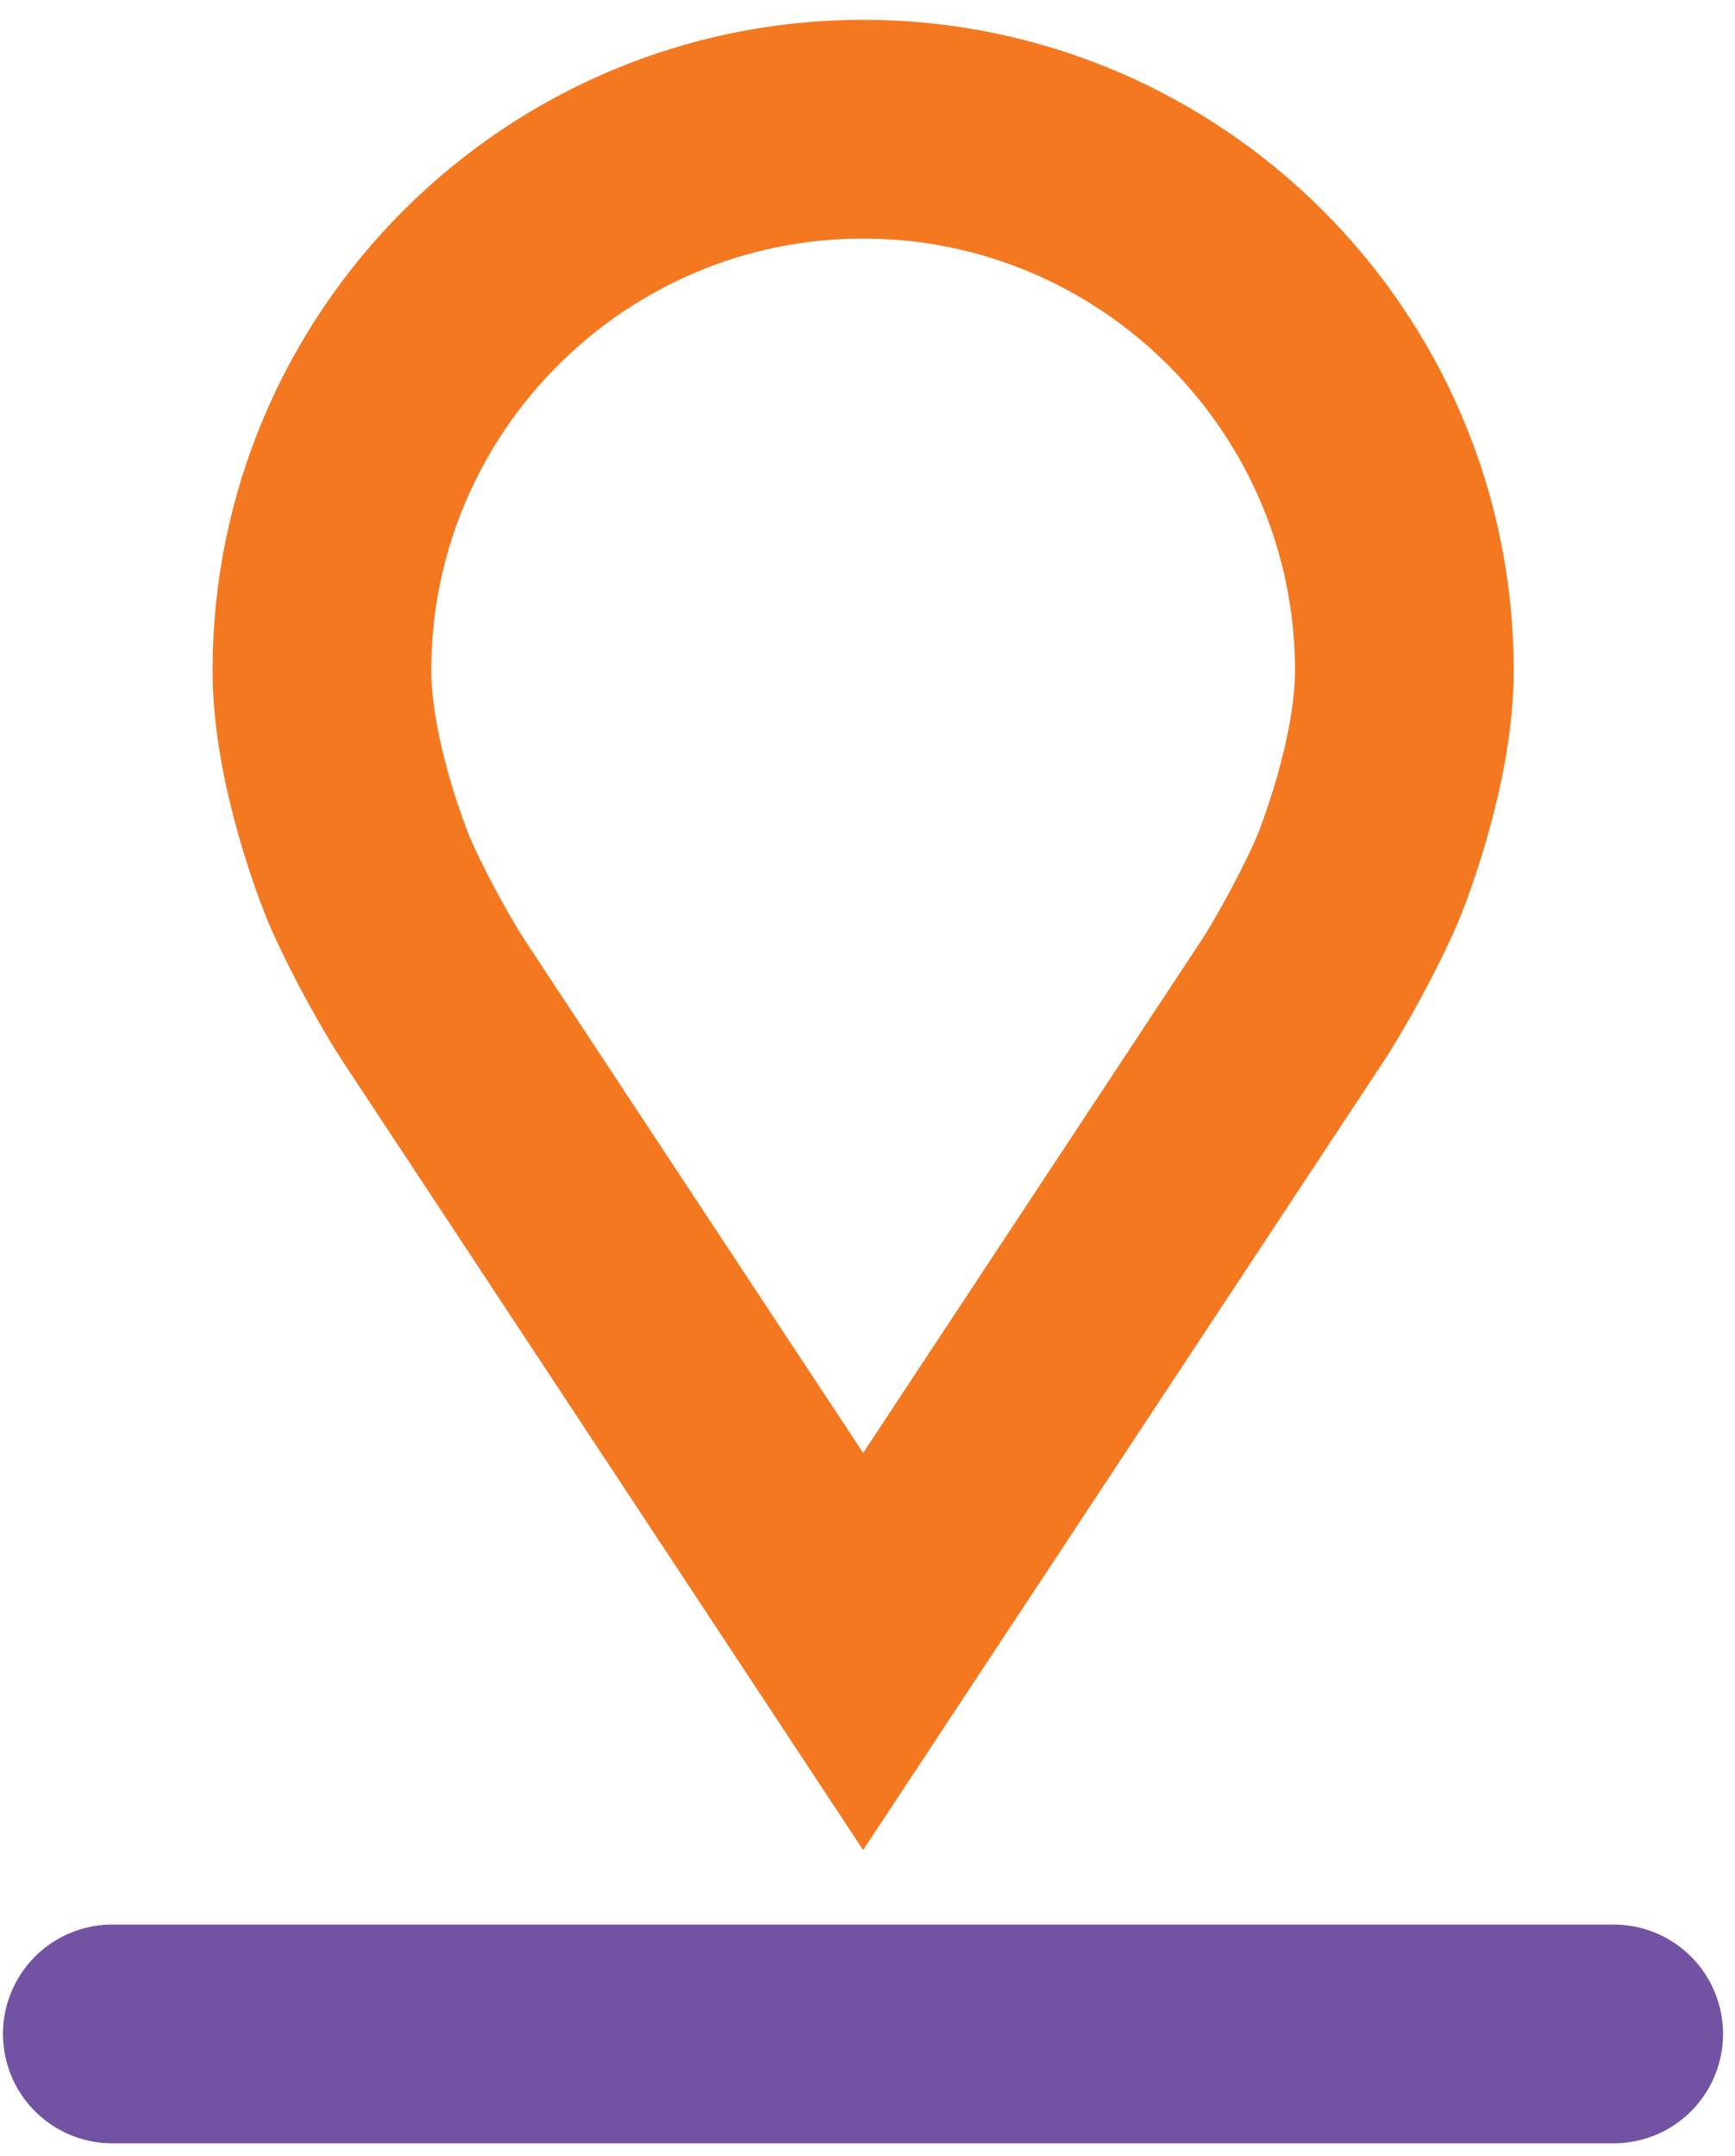
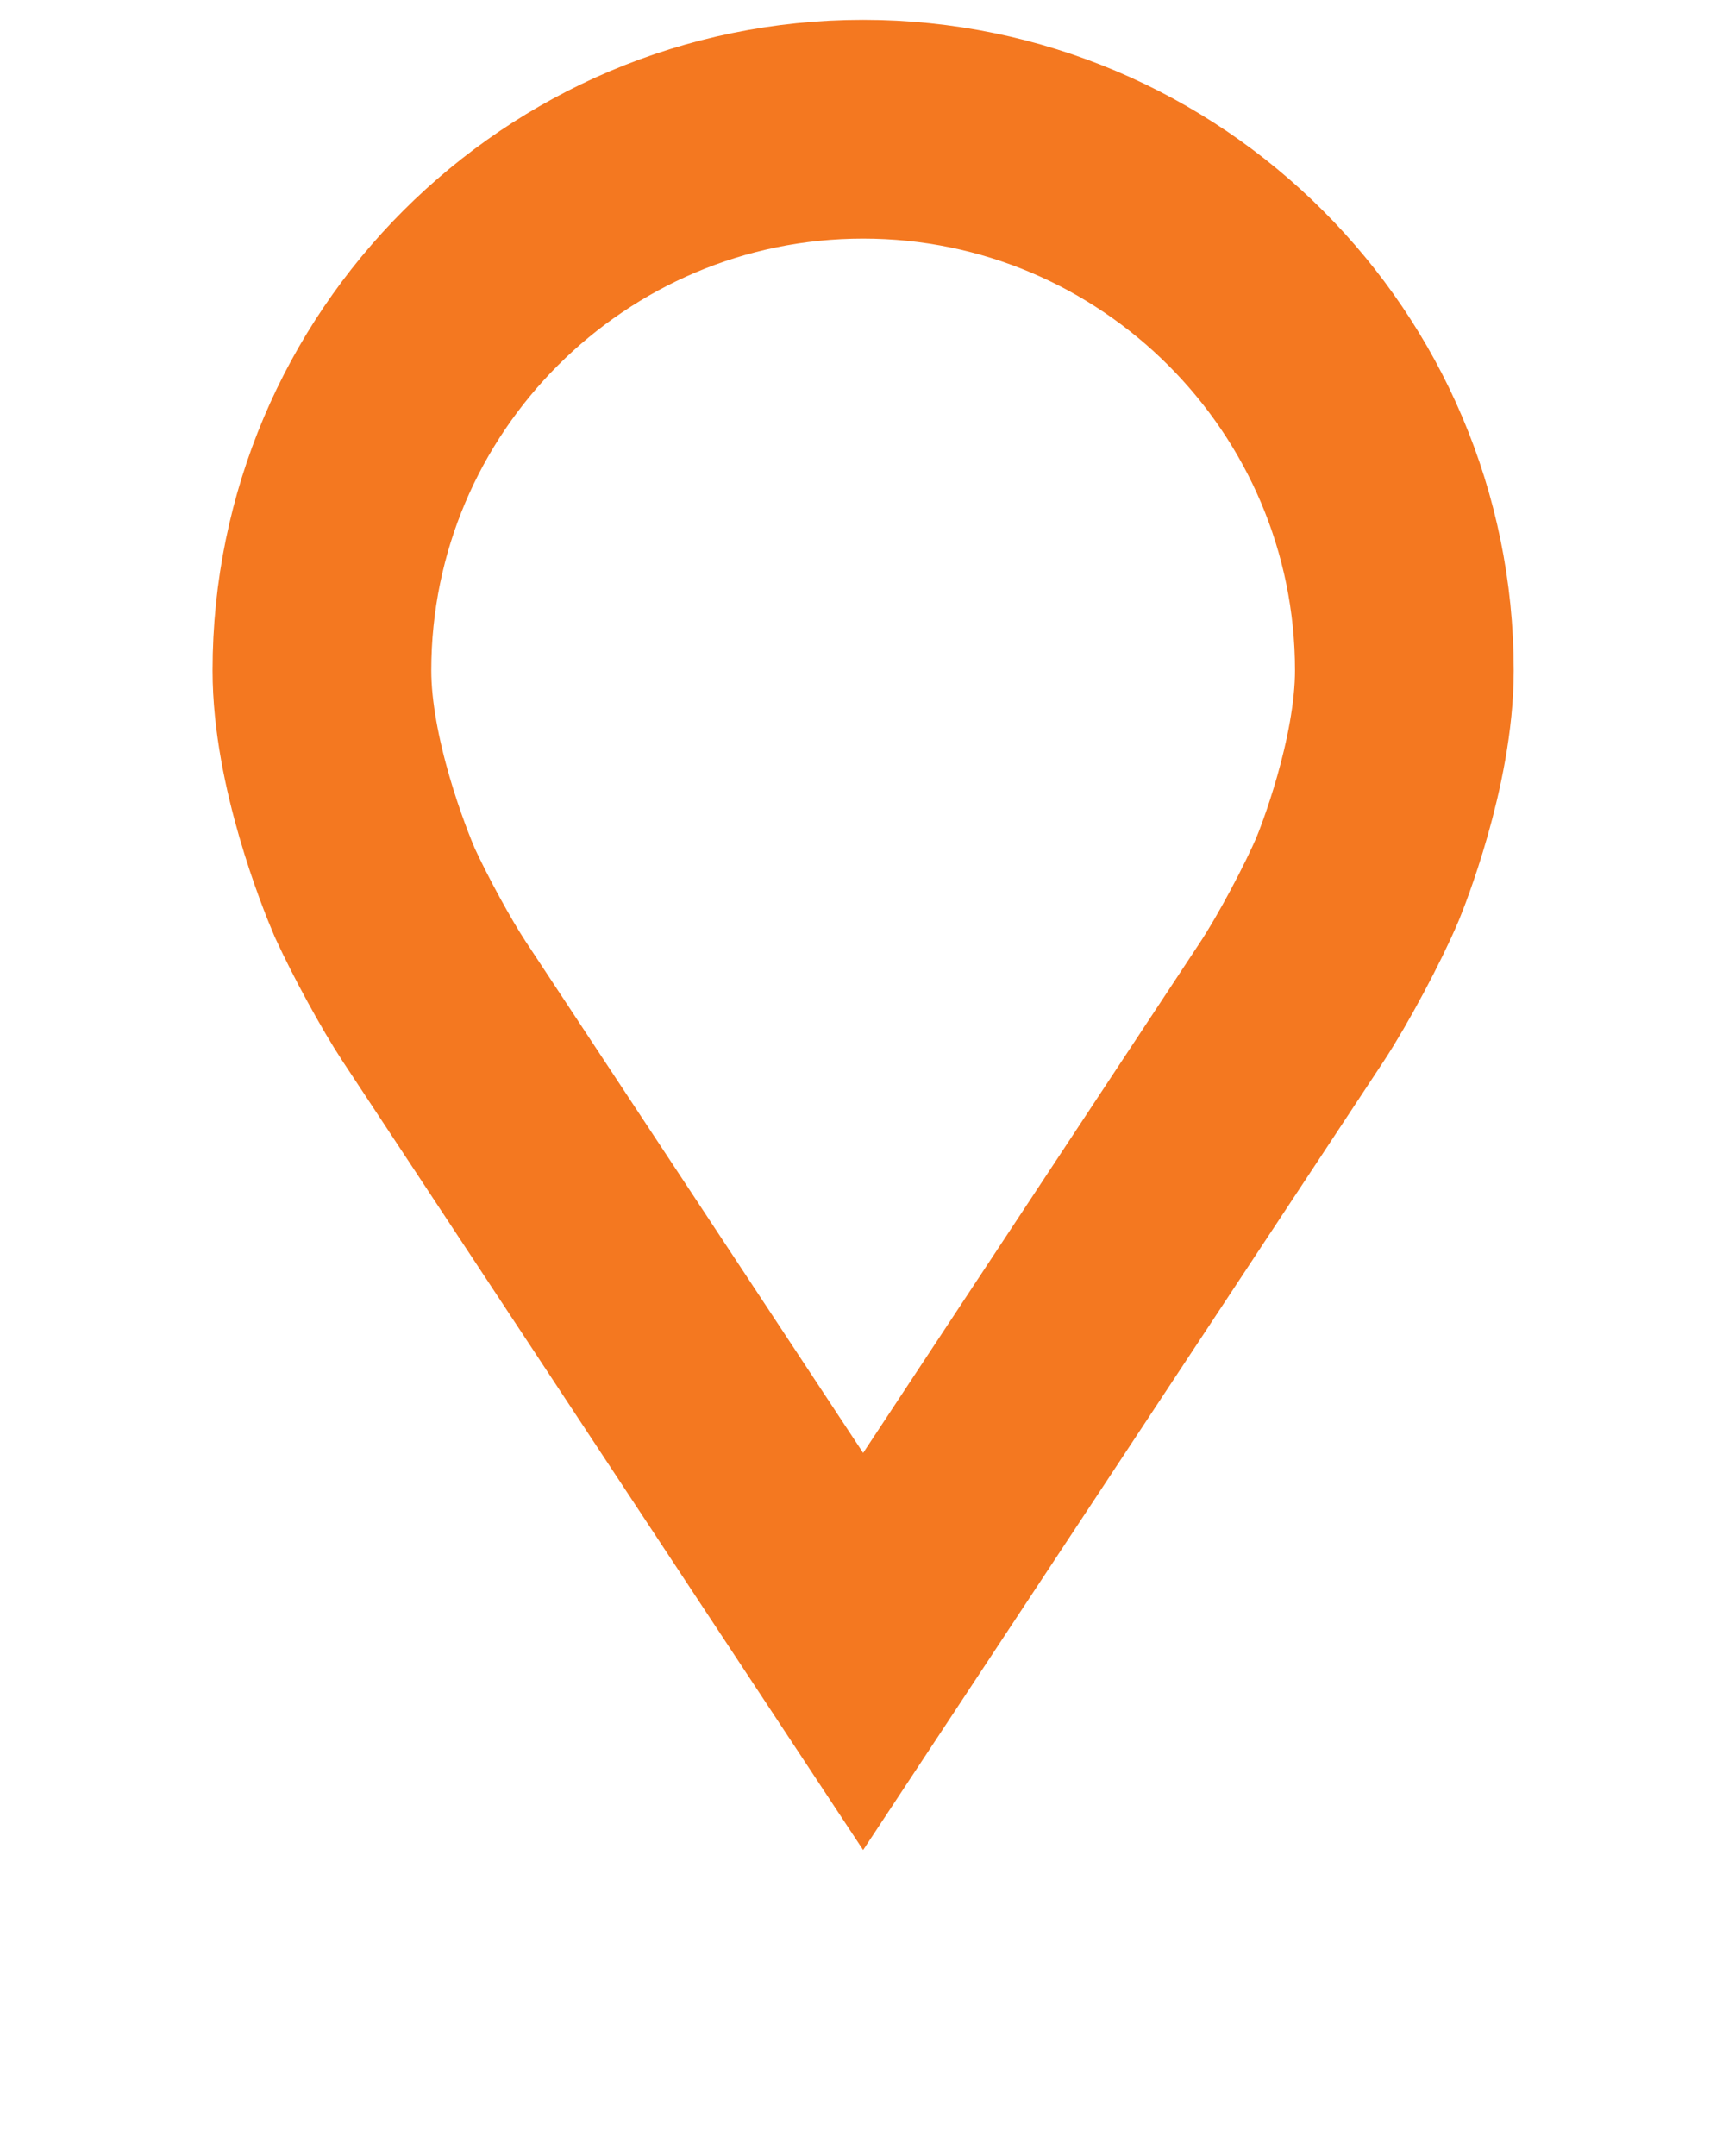
<svg xmlns="http://www.w3.org/2000/svg" width="66" height="82" viewBox="0 0 66 82" fill="none">
-   <path d="M4.273 77.356L61.385 77.356" stroke="#7252A2" stroke-width="8.32" stroke-linecap="round" />
-   <path d="M32.834 4.914C44.183 4.914 53.422 14.153 53.422 25.502C53.422 29.022 51.785 33.09 51.65 33.415C51.099 34.723 49.939 36.895 49.152 38.089L32.834 62.81L16.518 38.089C15.828 37.041 14.853 35.249 14.252 33.942L14.02 33.415C13.857 33.018 12.246 28.992 12.246 25.502C12.246 14.153 21.485 4.914 32.834 4.914Z" stroke="#F47820" stroke-width="8.32" />
+   <path d="M32.834 4.914C44.183 4.914 53.422 14.153 53.422 25.502C53.422 29.022 51.785 33.09 51.65 33.415C51.099 34.723 49.939 36.895 49.152 38.089L32.834 62.81L16.518 38.089C15.828 37.041 14.853 35.249 14.252 33.942C13.857 33.018 12.246 28.992 12.246 25.502C12.246 14.153 21.485 4.914 32.834 4.914Z" stroke="#F47820" stroke-width="8.32" />
</svg>